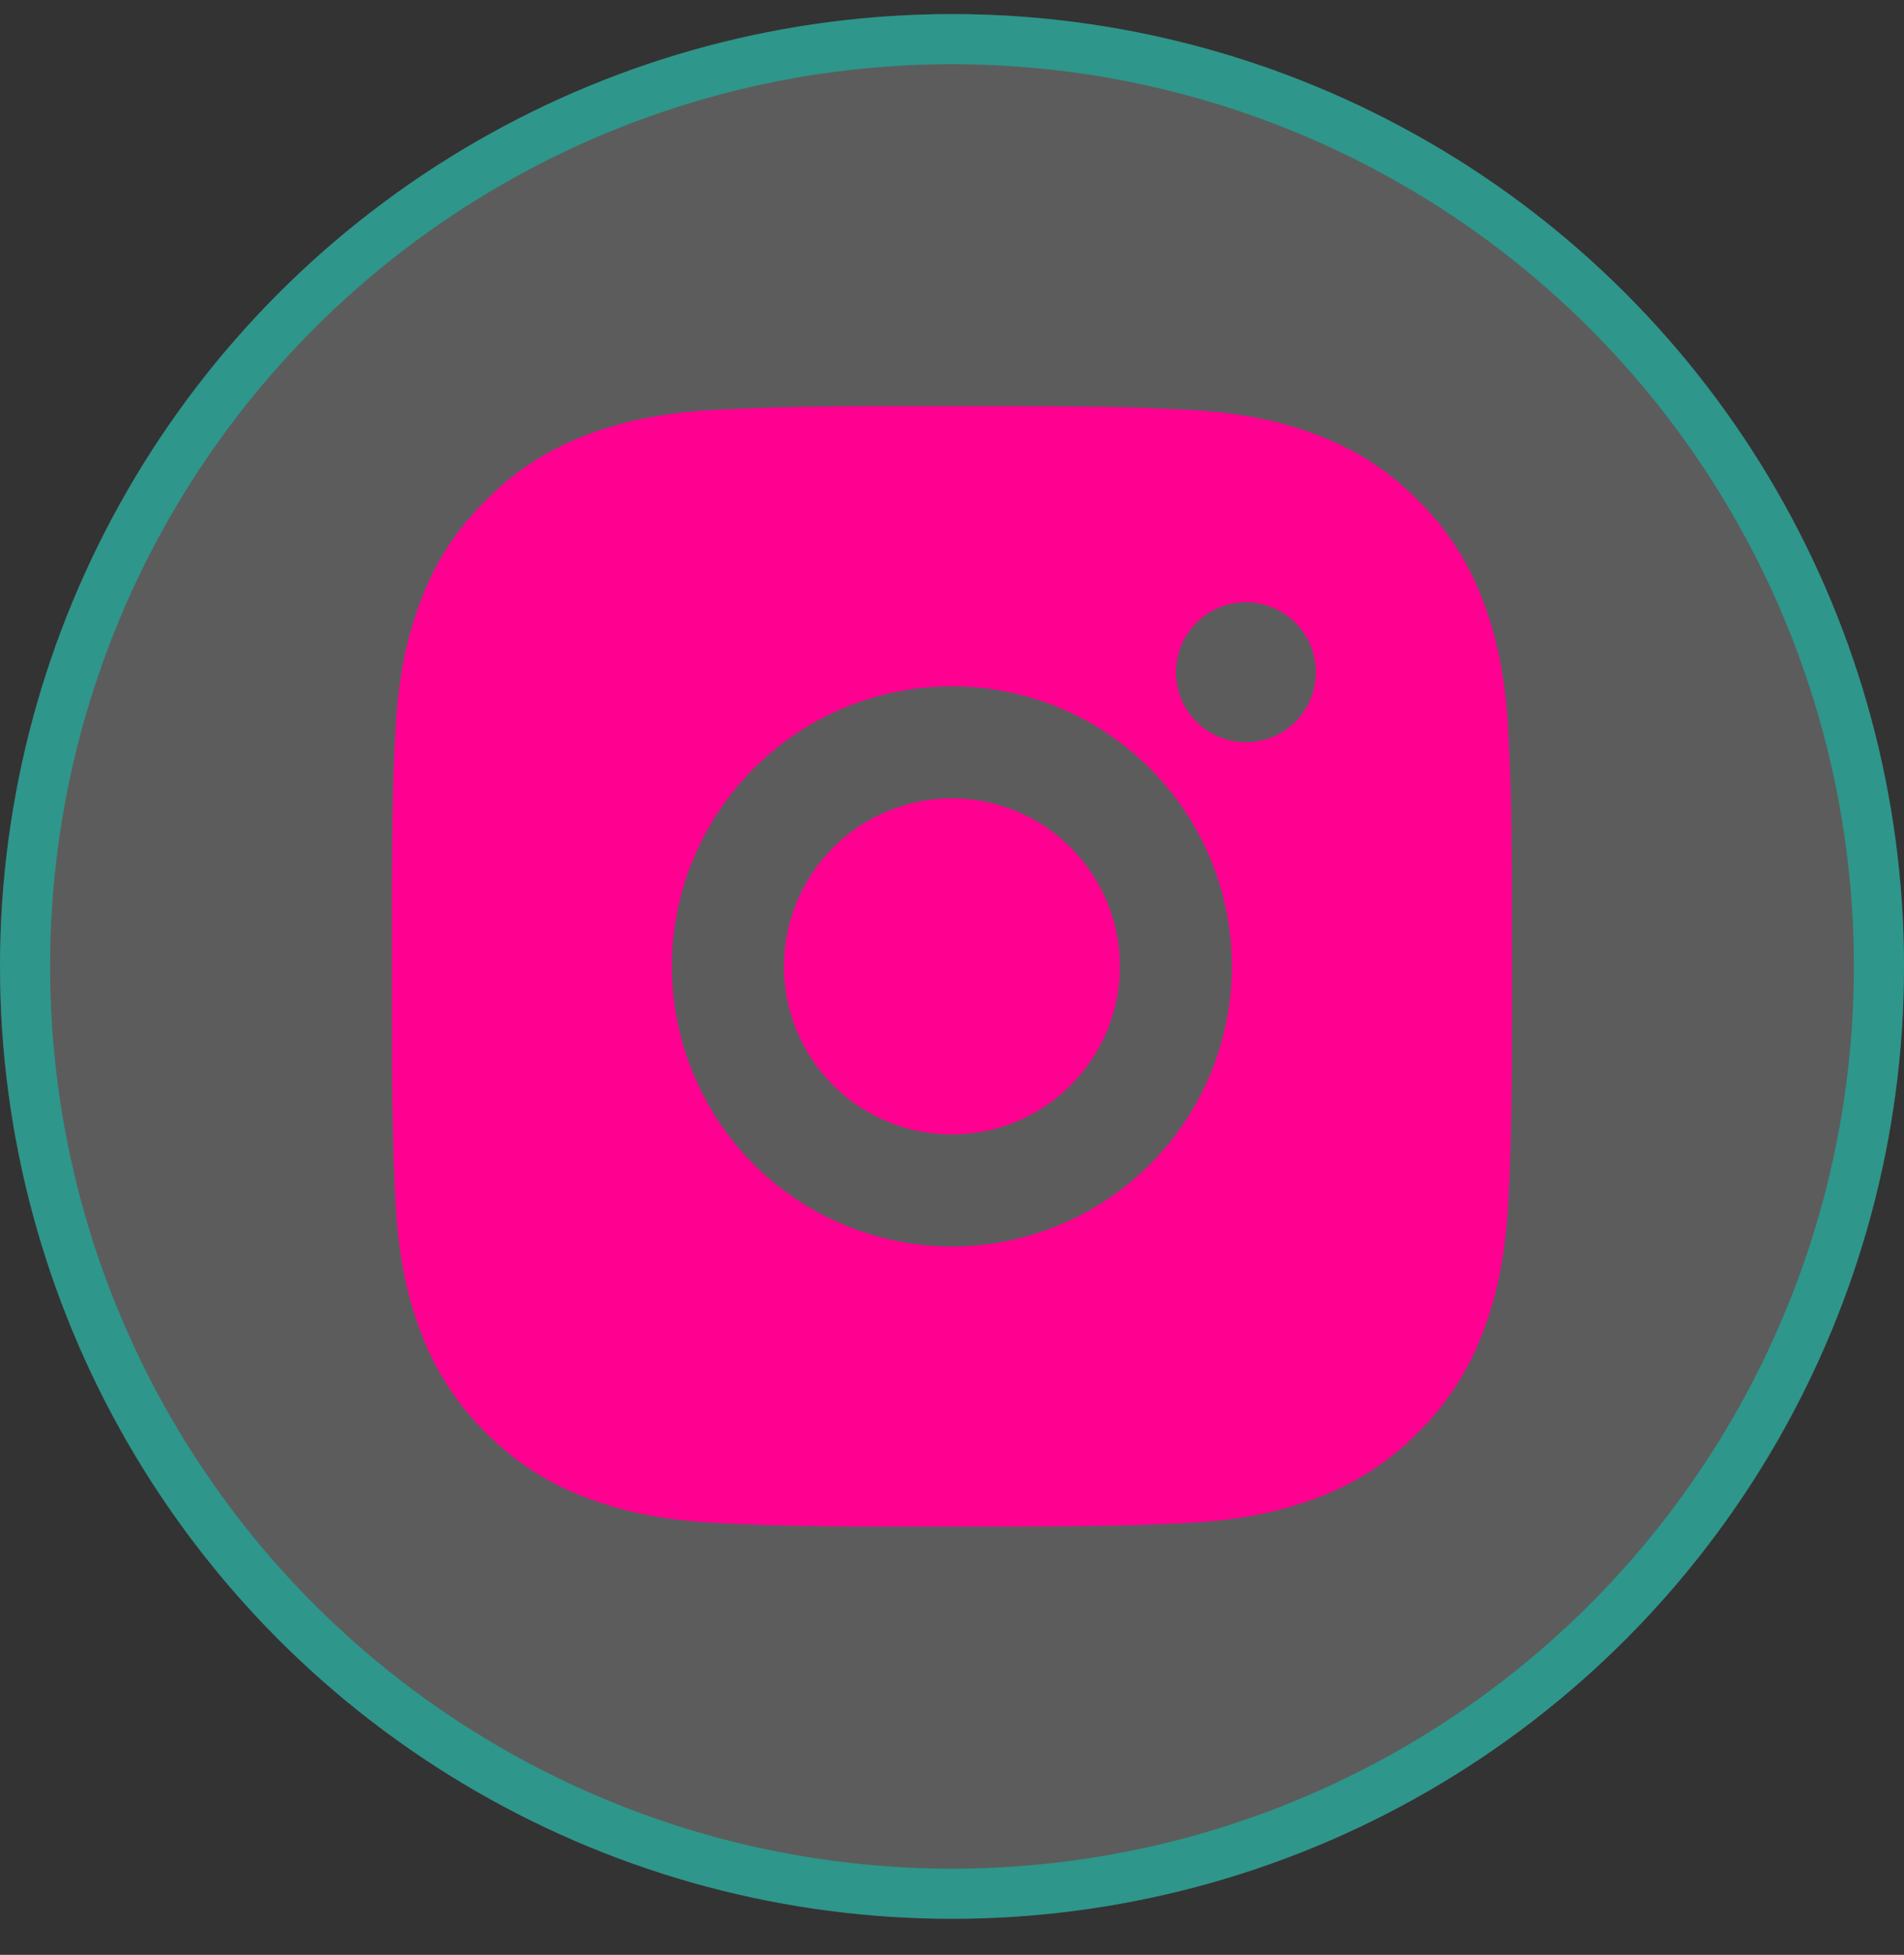
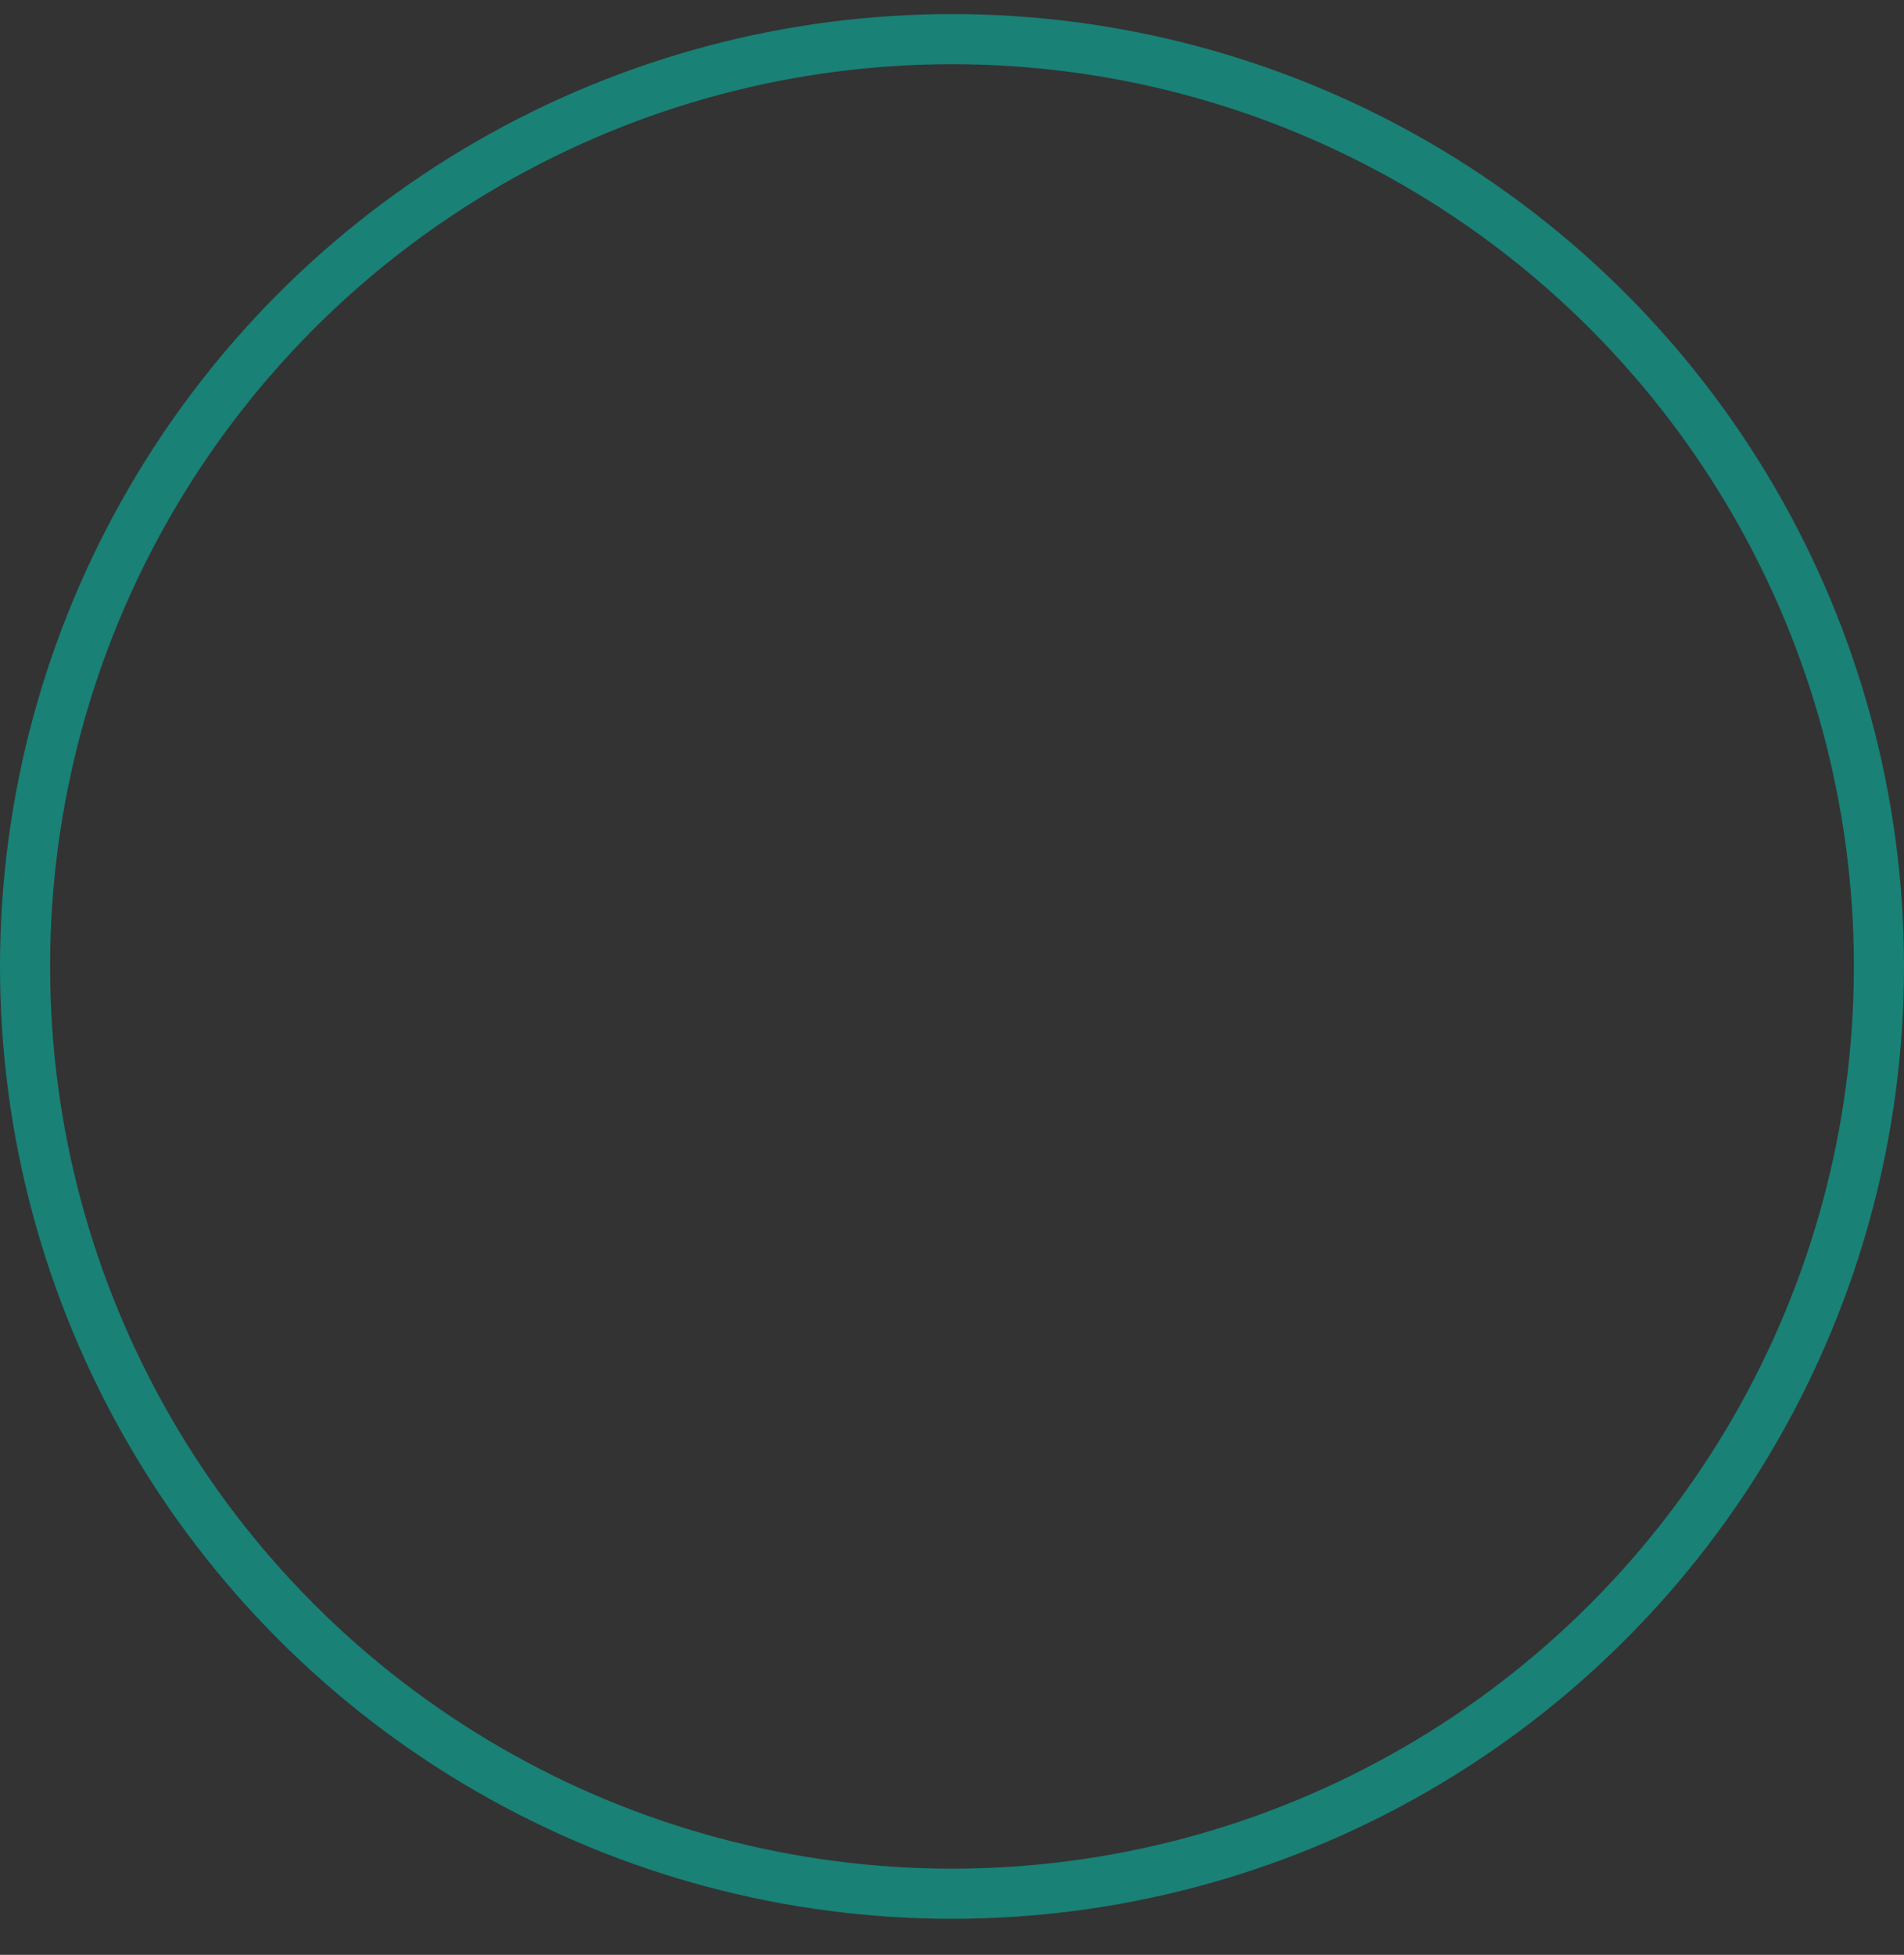
<svg xmlns="http://www.w3.org/2000/svg" width="38" height="39" viewBox="0 0 38 39" fill="none">
  <rect x="0" y="0" width="38" height="39" fill="#333333" stroke="none" />
  <g data-figma-bg-blur-radius="12.9362">
-     <circle cx="19" cy="19.281" r="19" fill="white" fill-opacity="0.2" />
    <circle cx="19" cy="19.281" r="18.5" stroke="#00D1BB" stroke-opacity="0.5" />
  </g>
-   <path d="M20.146 8.104C21.404 8.107 22.042 8.114 22.593 8.129L22.81 8.137C23.06 8.146 23.307 8.157 23.605 8.171C24.795 8.226 25.606 8.414 26.318 8.69C27.056 8.974 27.677 9.359 28.299 9.979C28.867 10.537 29.307 11.213 29.587 11.959C29.863 12.671 30.051 13.483 30.107 14.673C30.12 14.97 30.131 15.217 30.14 15.469L30.147 15.686C30.164 16.235 30.171 16.874 30.173 18.131L30.174 18.965V20.429C30.177 21.244 30.168 22.059 30.148 22.874L30.142 23.091C30.133 23.343 30.121 23.59 30.108 23.887C30.052 25.077 29.862 25.887 29.587 26.601C29.307 27.347 28.867 28.023 28.299 28.581C27.74 29.15 27.064 29.589 26.318 29.87C25.606 30.146 24.795 30.334 23.605 30.389L22.81 30.423L22.593 30.43C22.042 30.445 21.404 30.453 20.146 30.455L19.313 30.456H17.85C17.034 30.459 16.218 30.451 15.403 30.431L15.186 30.424C14.921 30.414 14.656 30.402 14.39 30.389C13.201 30.334 12.39 30.146 11.677 29.87C10.931 29.589 10.256 29.149 9.697 28.581C9.129 28.023 8.688 27.347 8.408 26.601C8.132 25.889 7.944 25.077 7.888 23.887L7.854 23.091L7.849 22.874C7.828 22.059 7.819 21.244 7.821 20.429V18.131C7.818 17.316 7.826 16.501 7.846 15.686L7.853 15.469C7.862 15.217 7.873 14.97 7.887 14.673C7.943 13.483 8.131 12.672 8.407 11.959C8.688 11.213 9.129 10.537 9.699 9.979C10.257 9.411 10.932 8.971 11.677 8.69C12.39 8.414 13.2 8.226 14.39 8.171C14.688 8.157 14.936 8.146 15.186 8.137L15.403 8.13C16.218 8.11 17.033 8.102 17.849 8.105L20.146 8.104ZM18.997 13.692C17.515 13.692 16.094 14.28 15.046 15.329C13.998 16.377 13.409 17.798 13.409 19.28C13.409 20.762 13.998 22.183 15.046 23.232C16.094 24.279 17.515 24.868 18.997 24.868C20.48 24.868 21.901 24.279 22.949 23.232C23.997 22.183 24.586 20.762 24.586 19.28C24.586 17.798 23.997 16.377 22.949 15.329C21.901 14.28 20.48 13.692 18.997 13.692ZM18.997 15.927C19.438 15.927 19.874 16.014 20.281 16.182C20.687 16.351 21.057 16.597 21.369 16.909C21.68 17.22 21.927 17.59 22.096 17.996C22.264 18.403 22.351 18.839 22.351 19.279C22.351 19.72 22.264 20.156 22.096 20.563C21.927 20.969 21.681 21.339 21.369 21.651C21.058 21.962 20.688 22.209 20.282 22.378C19.875 22.546 19.439 22.633 18.998 22.633C18.109 22.633 17.256 22.28 16.628 21.651C15.999 21.022 15.646 20.169 15.646 19.28C15.646 18.391 15.999 17.538 16.628 16.909C17.256 16.28 18.109 15.927 18.998 15.927M24.866 12.015C24.496 12.015 24.14 12.162 23.878 12.425C23.616 12.687 23.469 13.042 23.469 13.412C23.469 13.783 23.616 14.138 23.878 14.4C24.14 14.662 24.496 14.809 24.866 14.809C25.237 14.809 25.592 14.662 25.854 14.4C26.116 14.138 26.263 13.783 26.263 13.412C26.263 13.042 26.116 12.687 25.854 12.425C25.592 12.162 25.237 12.015 24.866 12.015Z" fill="#FF0091" />
  <defs>
    <clipPath id="bgblur_0_1647_646_clip_path" transform="translate(12.936 12.655)">
-       <circle cx="19" cy="19.281" r="19" />
-     </clipPath>
+       </clipPath>
  </defs>
</svg>